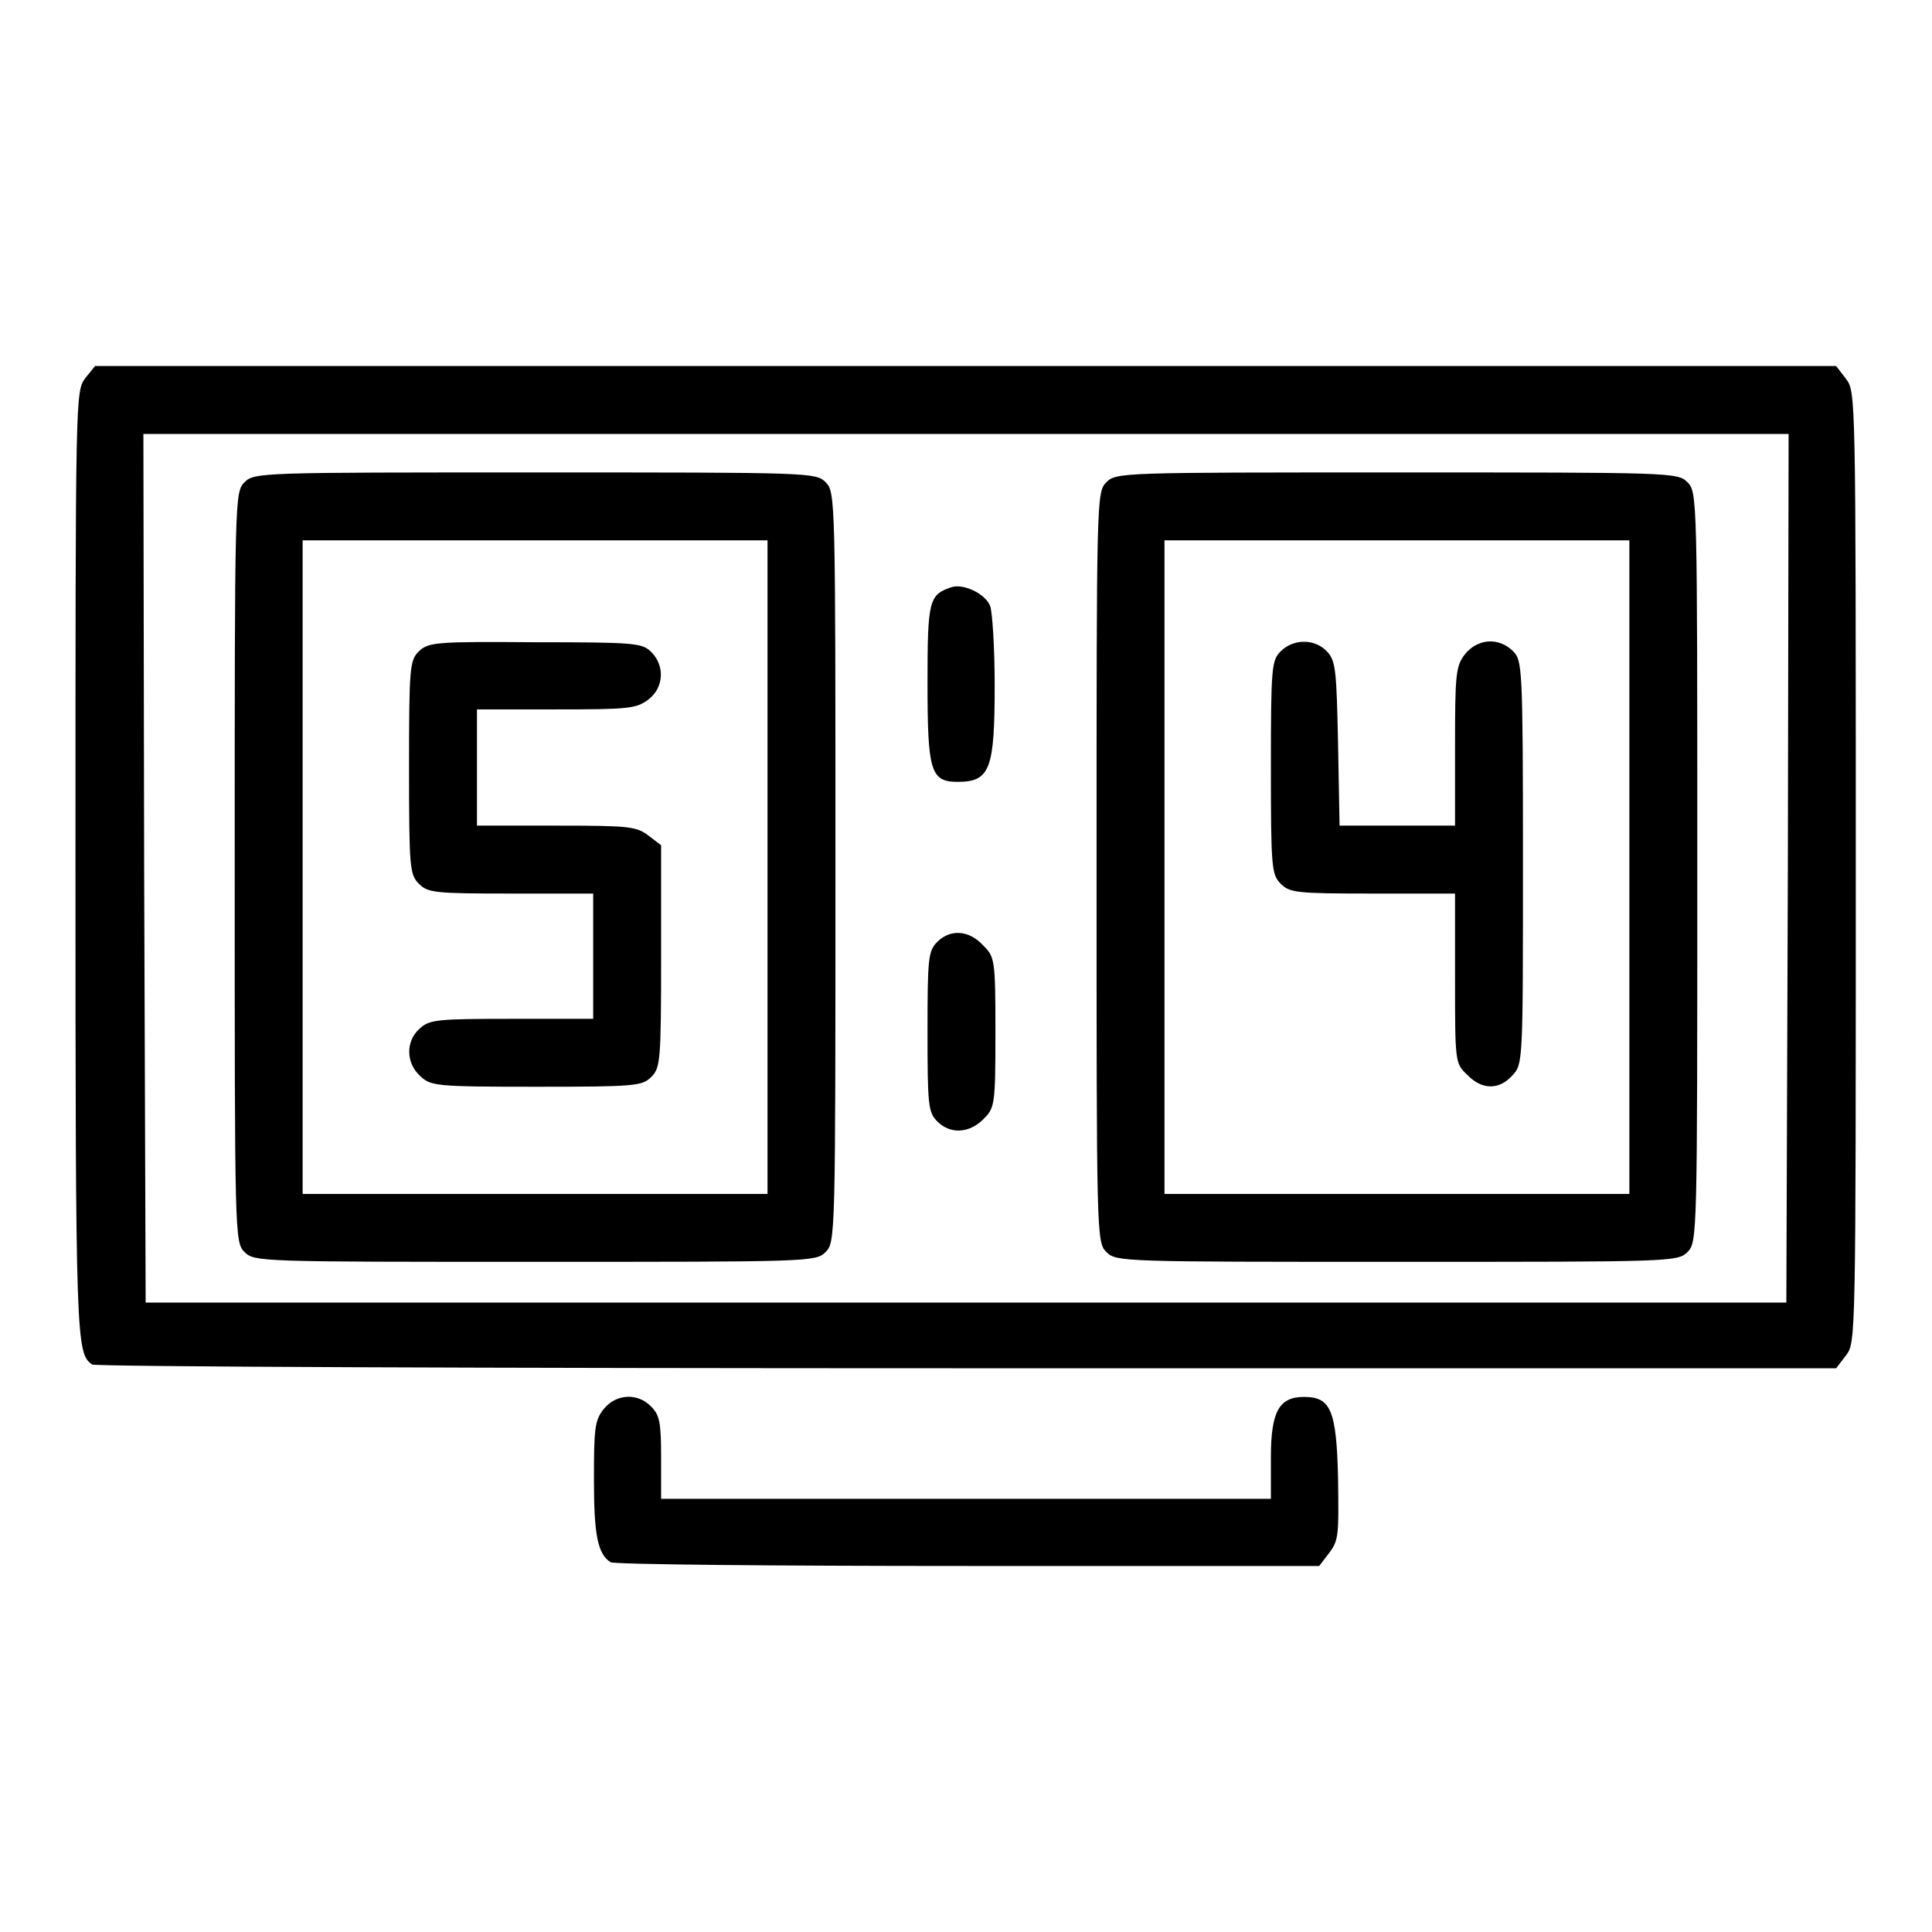
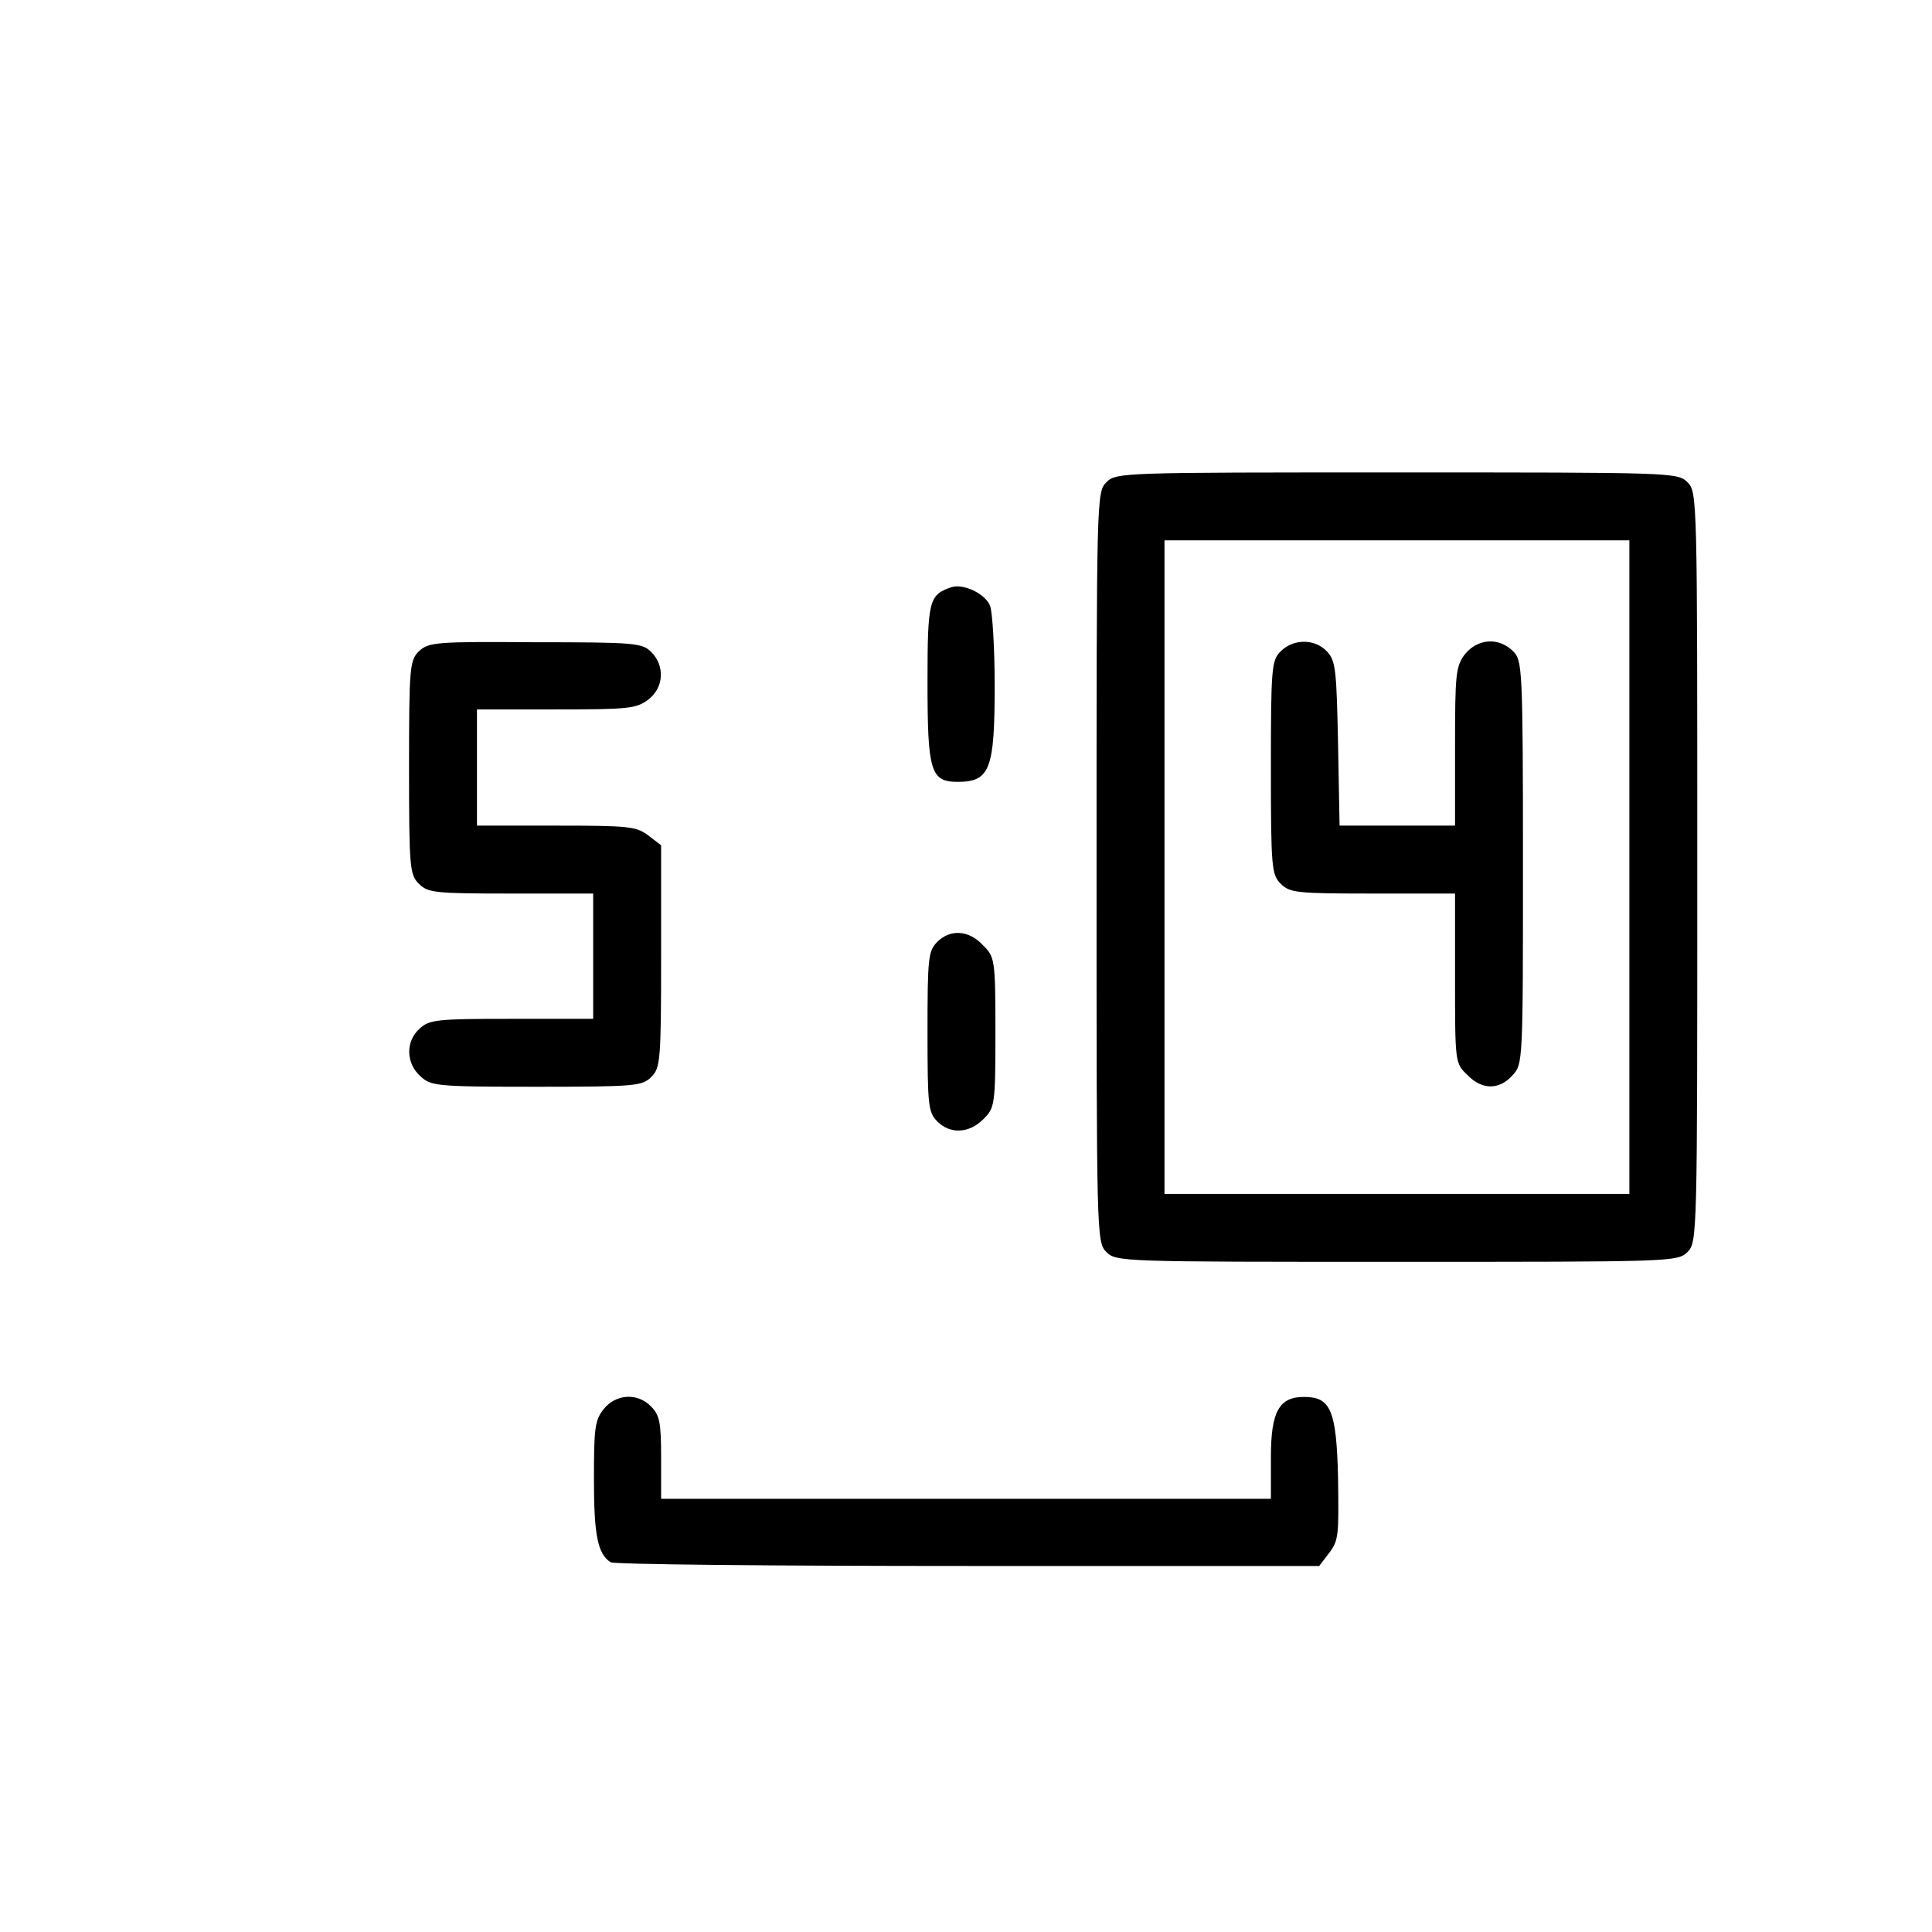
<svg xmlns="http://www.w3.org/2000/svg" version="1.1" x="0px" y="0px" viewBox="0 0 256 256" enable-background="new 0 0 256 256" xml:space="preserve">
  <g>
    <g>
      <g>
-         <path fill="#000000" d="M11.3,50.1C10,51.9,10,52.1,10,114.7c0,63.2,0.1,64.6,2.2,66.1c0.4,0.3,52.6,0.5,115.9,0.5h115.2l1.3-1.7c1.3-1.7,1.3-1.9,1.3-64.7s0-63-1.3-64.7l-1.3-1.7H128H12.6L11.3,50.1z M236.9,115l-0.2,57.6H128H19.3L19.1,115L19,57.5h109h109L236.9,115z" />
-         <path fill="#000000" d="M32.4,63.9c-1.3,1.3-1.3,2.1-1.3,51c0,48.9,0,49.7,1.3,51c1.3,1.3,2.1,1.3,38.5,1.3c36.4,0,37.2,0,38.5-1.3c1.3-1.3,1.3-2.1,1.3-51c0-48.9,0-49.7-1.3-51c-1.3-1.3-2.1-1.3-38.5-1.3C34.6,62.6,33.7,62.6,32.4,63.9z M101.7,114.9v43.3H70.9H40.1v-43.3V71.6h30.8h30.8V114.9z" />
        <path fill="#000000" d="M55.5,86.3c-1.2,1.2-1.3,2.1-1.3,15.4c0,13.3,0.1,14.2,1.3,15.4c1.2,1.2,2.1,1.3,12.2,1.3h10.9v8.3v8.3H67.8c-9.9,0-10.9,0.1-12.2,1.3c-1.9,1.7-1.8,4.6,0.1,6.3c1.4,1.3,2,1.4,15.4,1.4c13.1,0,14-0.1,15.2-1.3c1.2-1.2,1.3-2.1,1.3-16V112l-1.7-1.3c-1.6-1.2-2.6-1.3-12.2-1.3H63.2v-7.7V94h10.5c9.6,0,10.6-0.1,12.2-1.3c2.1-1.6,2.2-4.5,0.4-6.3c-1.2-1.2-2.1-1.3-15.4-1.3C57.7,85,56.8,85.1,55.5,86.3z" />
        <path fill="#000000" d="M146.6,63.9c-1.3,1.3-1.3,2.1-1.3,51c0,48.9,0,49.7,1.3,51c1.3,1.3,2.1,1.3,38.5,1.3c36.4,0,37.2,0,38.5-1.3c1.3-1.3,1.3-2.1,1.3-51c0-48.9,0-49.7-1.3-51c-1.3-1.3-2.1-1.3-38.5-1.3C148.7,62.6,147.9,62.6,146.6,63.9z M215.9,114.9v43.3h-30.8h-30.8v-43.3V71.6h30.8h30.8V114.9L215.9,114.9z" />
        <path fill="#000000" d="M169.7,86.3c-1.2,1.2-1.3,2.1-1.3,15.4c0,13.3,0.1,14.2,1.3,15.4c1.2,1.2,2.1,1.3,12.2,1.3h10.9v11.2c0,11.1,0,11.3,1.6,12.8c1.9,2,4.2,2.1,6,0.1c1.4-1.5,1.4-1.7,1.4-28.2c0-25.9-0.1-26.8-1.3-28c-1.9-1.9-4.7-1.7-6.4,0.4c-1.2,1.6-1.3,2.6-1.3,12.2v10.5h-7.6h-7.7l-0.2-10.8c-0.2-9.6-0.3-11-1.4-12.2C174.3,84.6,171.4,84.6,169.7,86.3z" />
        <path fill="#000000" d="M126.1,77.8c-3,1-3.2,1.7-3.2,12.6c0,11.8,0.4,13.2,4,13.2c4.3,0,4.9-1.7,4.9-12.8c0-4.9-0.3-9.7-0.6-10.5C130.6,78.7,127.7,77.3,126.1,77.8z" />
        <path fill="#000000" d="M124.2,124.8c-1.2,1.2-1.3,2.1-1.3,11.9s0.1,10.7,1.3,11.9c1.7,1.7,4.2,1.6,6.1-0.3c1.5-1.5,1.6-1.8,1.6-11.5c0-9.7-0.1-10-1.6-11.5C128.4,123.2,125.9,123.1,124.2,124.8z" />
        <path fill="#000000" d="M80,186.7c-1.2,1.5-1.3,2.6-1.3,9.4c0,7.3,0.5,9.8,2.2,10.9c0.4,0.3,21.7,0.5,47.3,0.5h46.6l1.3-1.7c1.3-1.7,1.3-2.4,1.2-9.9c-0.2-9.1-1-10.8-4.5-10.8c-3.3,0-4.4,1.9-4.4,8v5.5H128H87.6v-5.5c0-4.6-0.2-5.6-1.3-6.7C84.5,184.5,81.6,184.7,80,186.7z" />
      </g>
    </g>
  </g>
</svg>